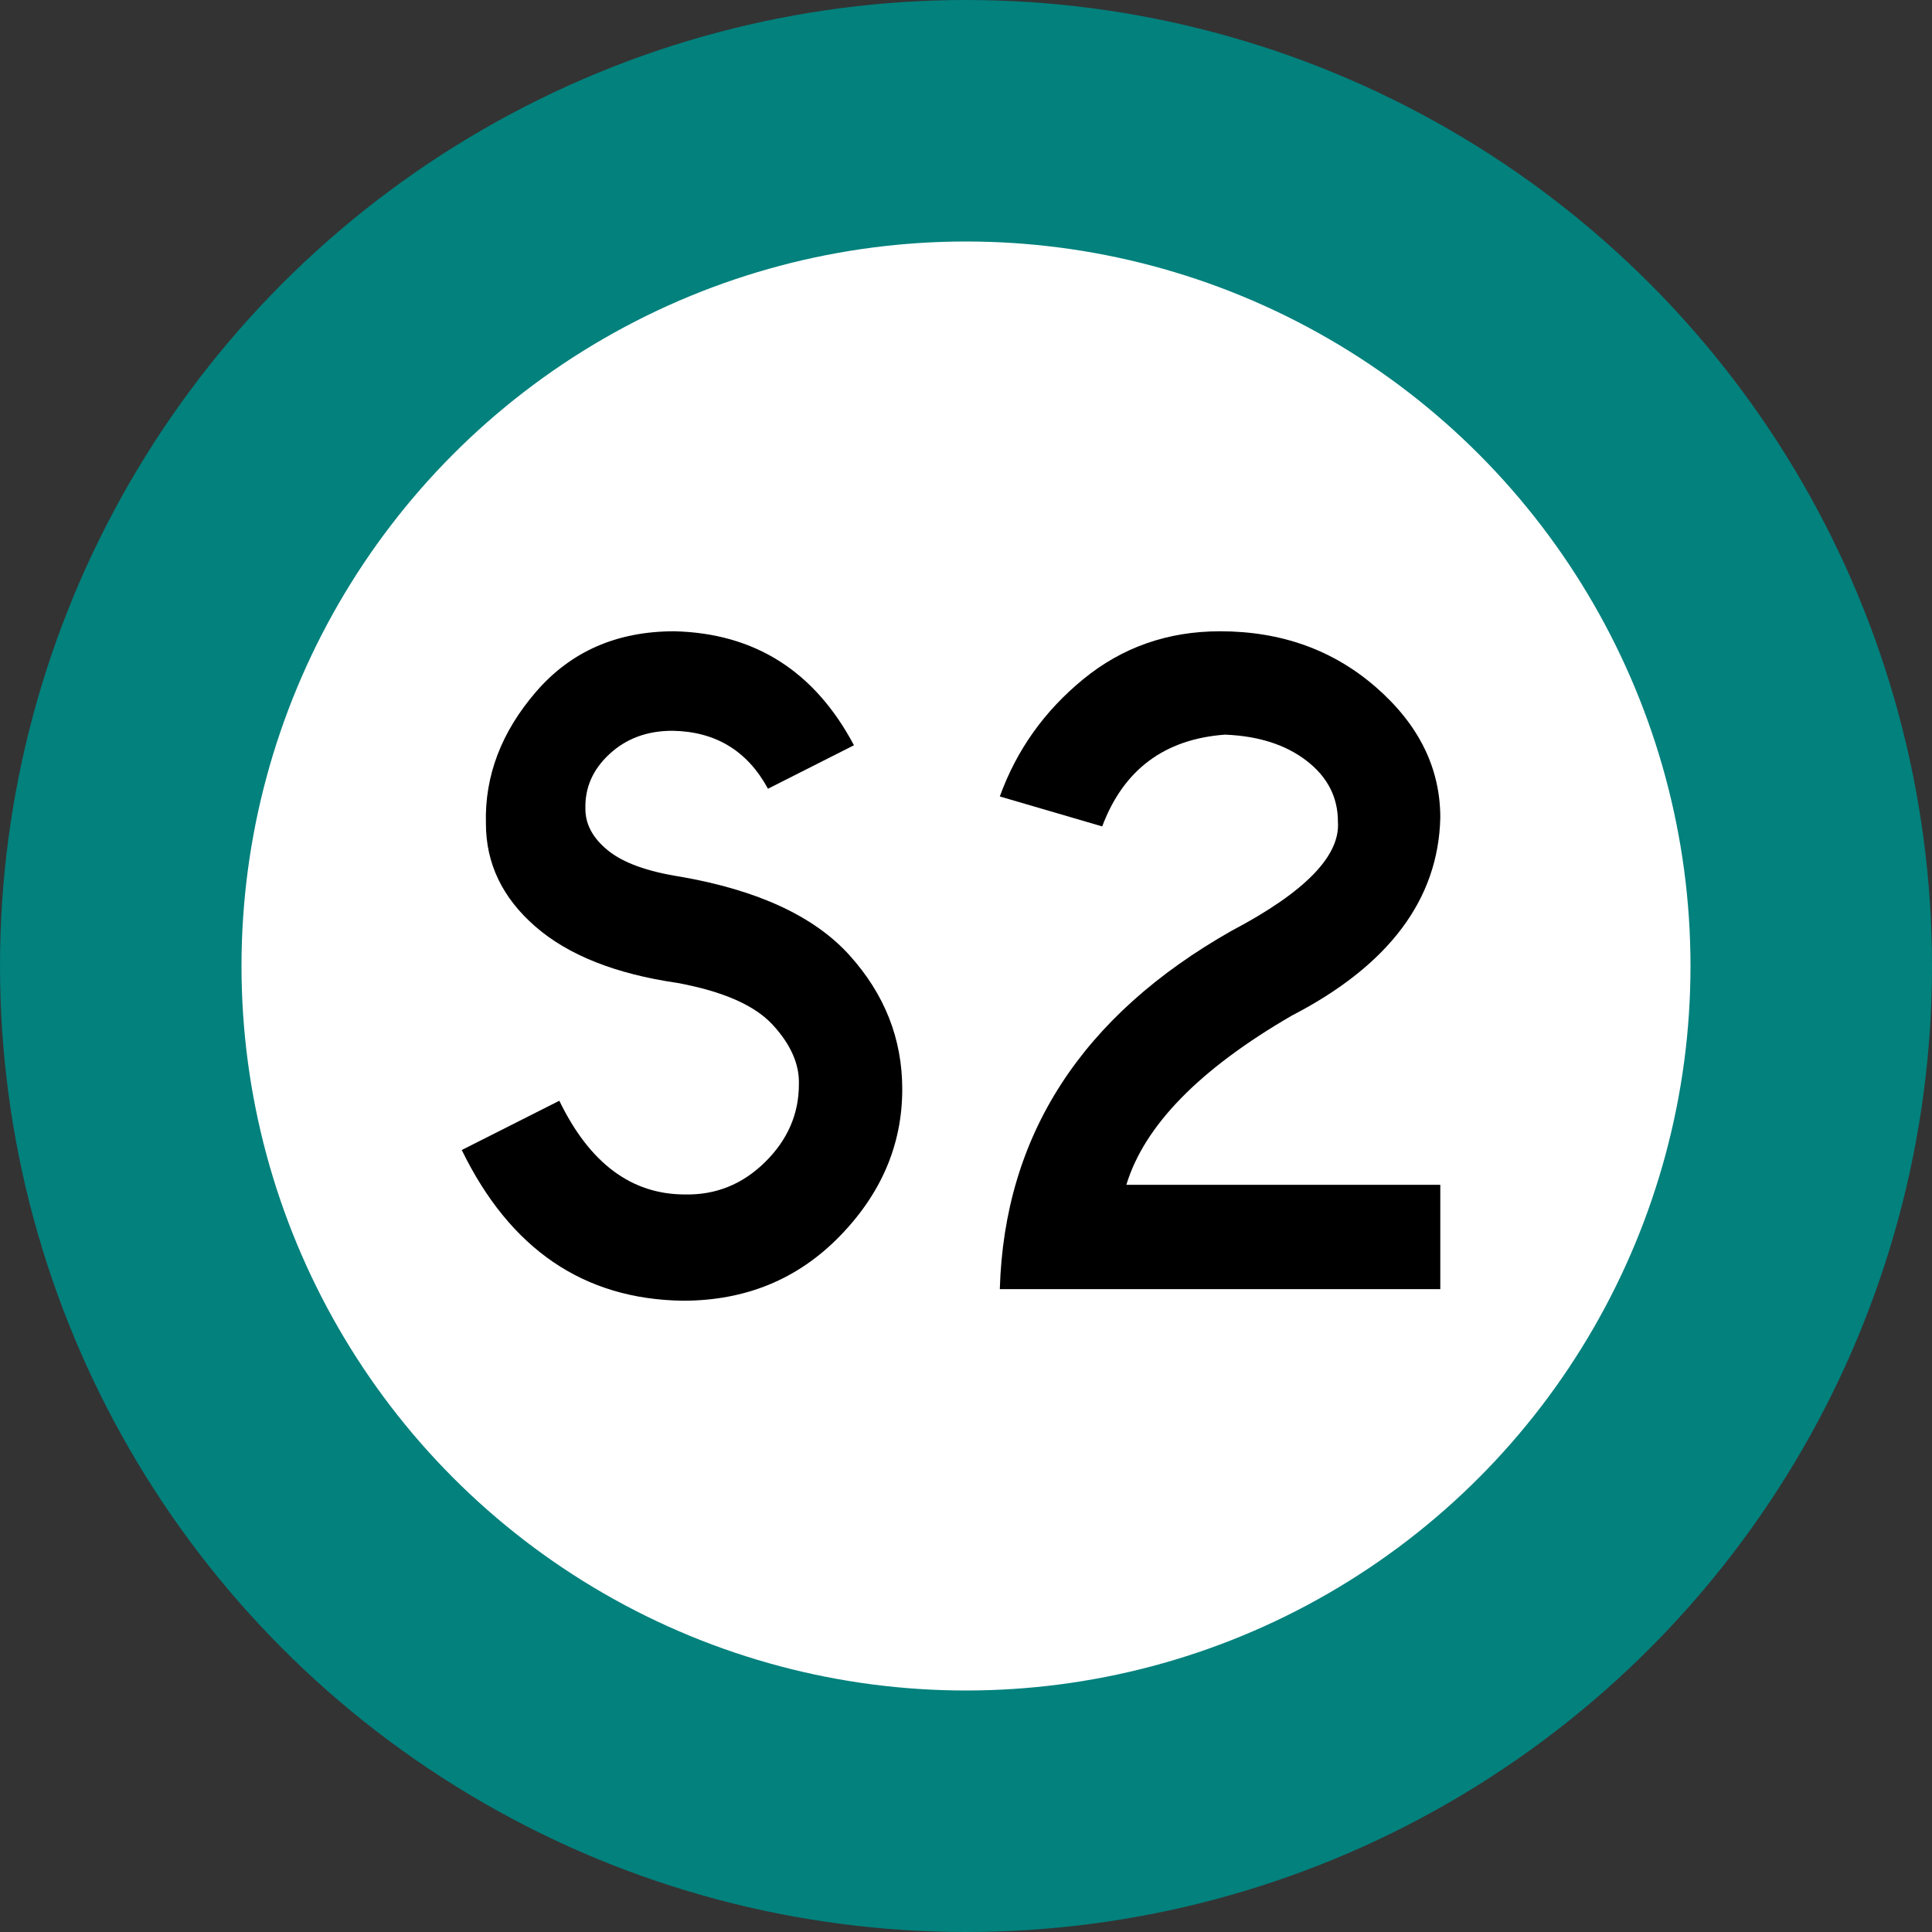
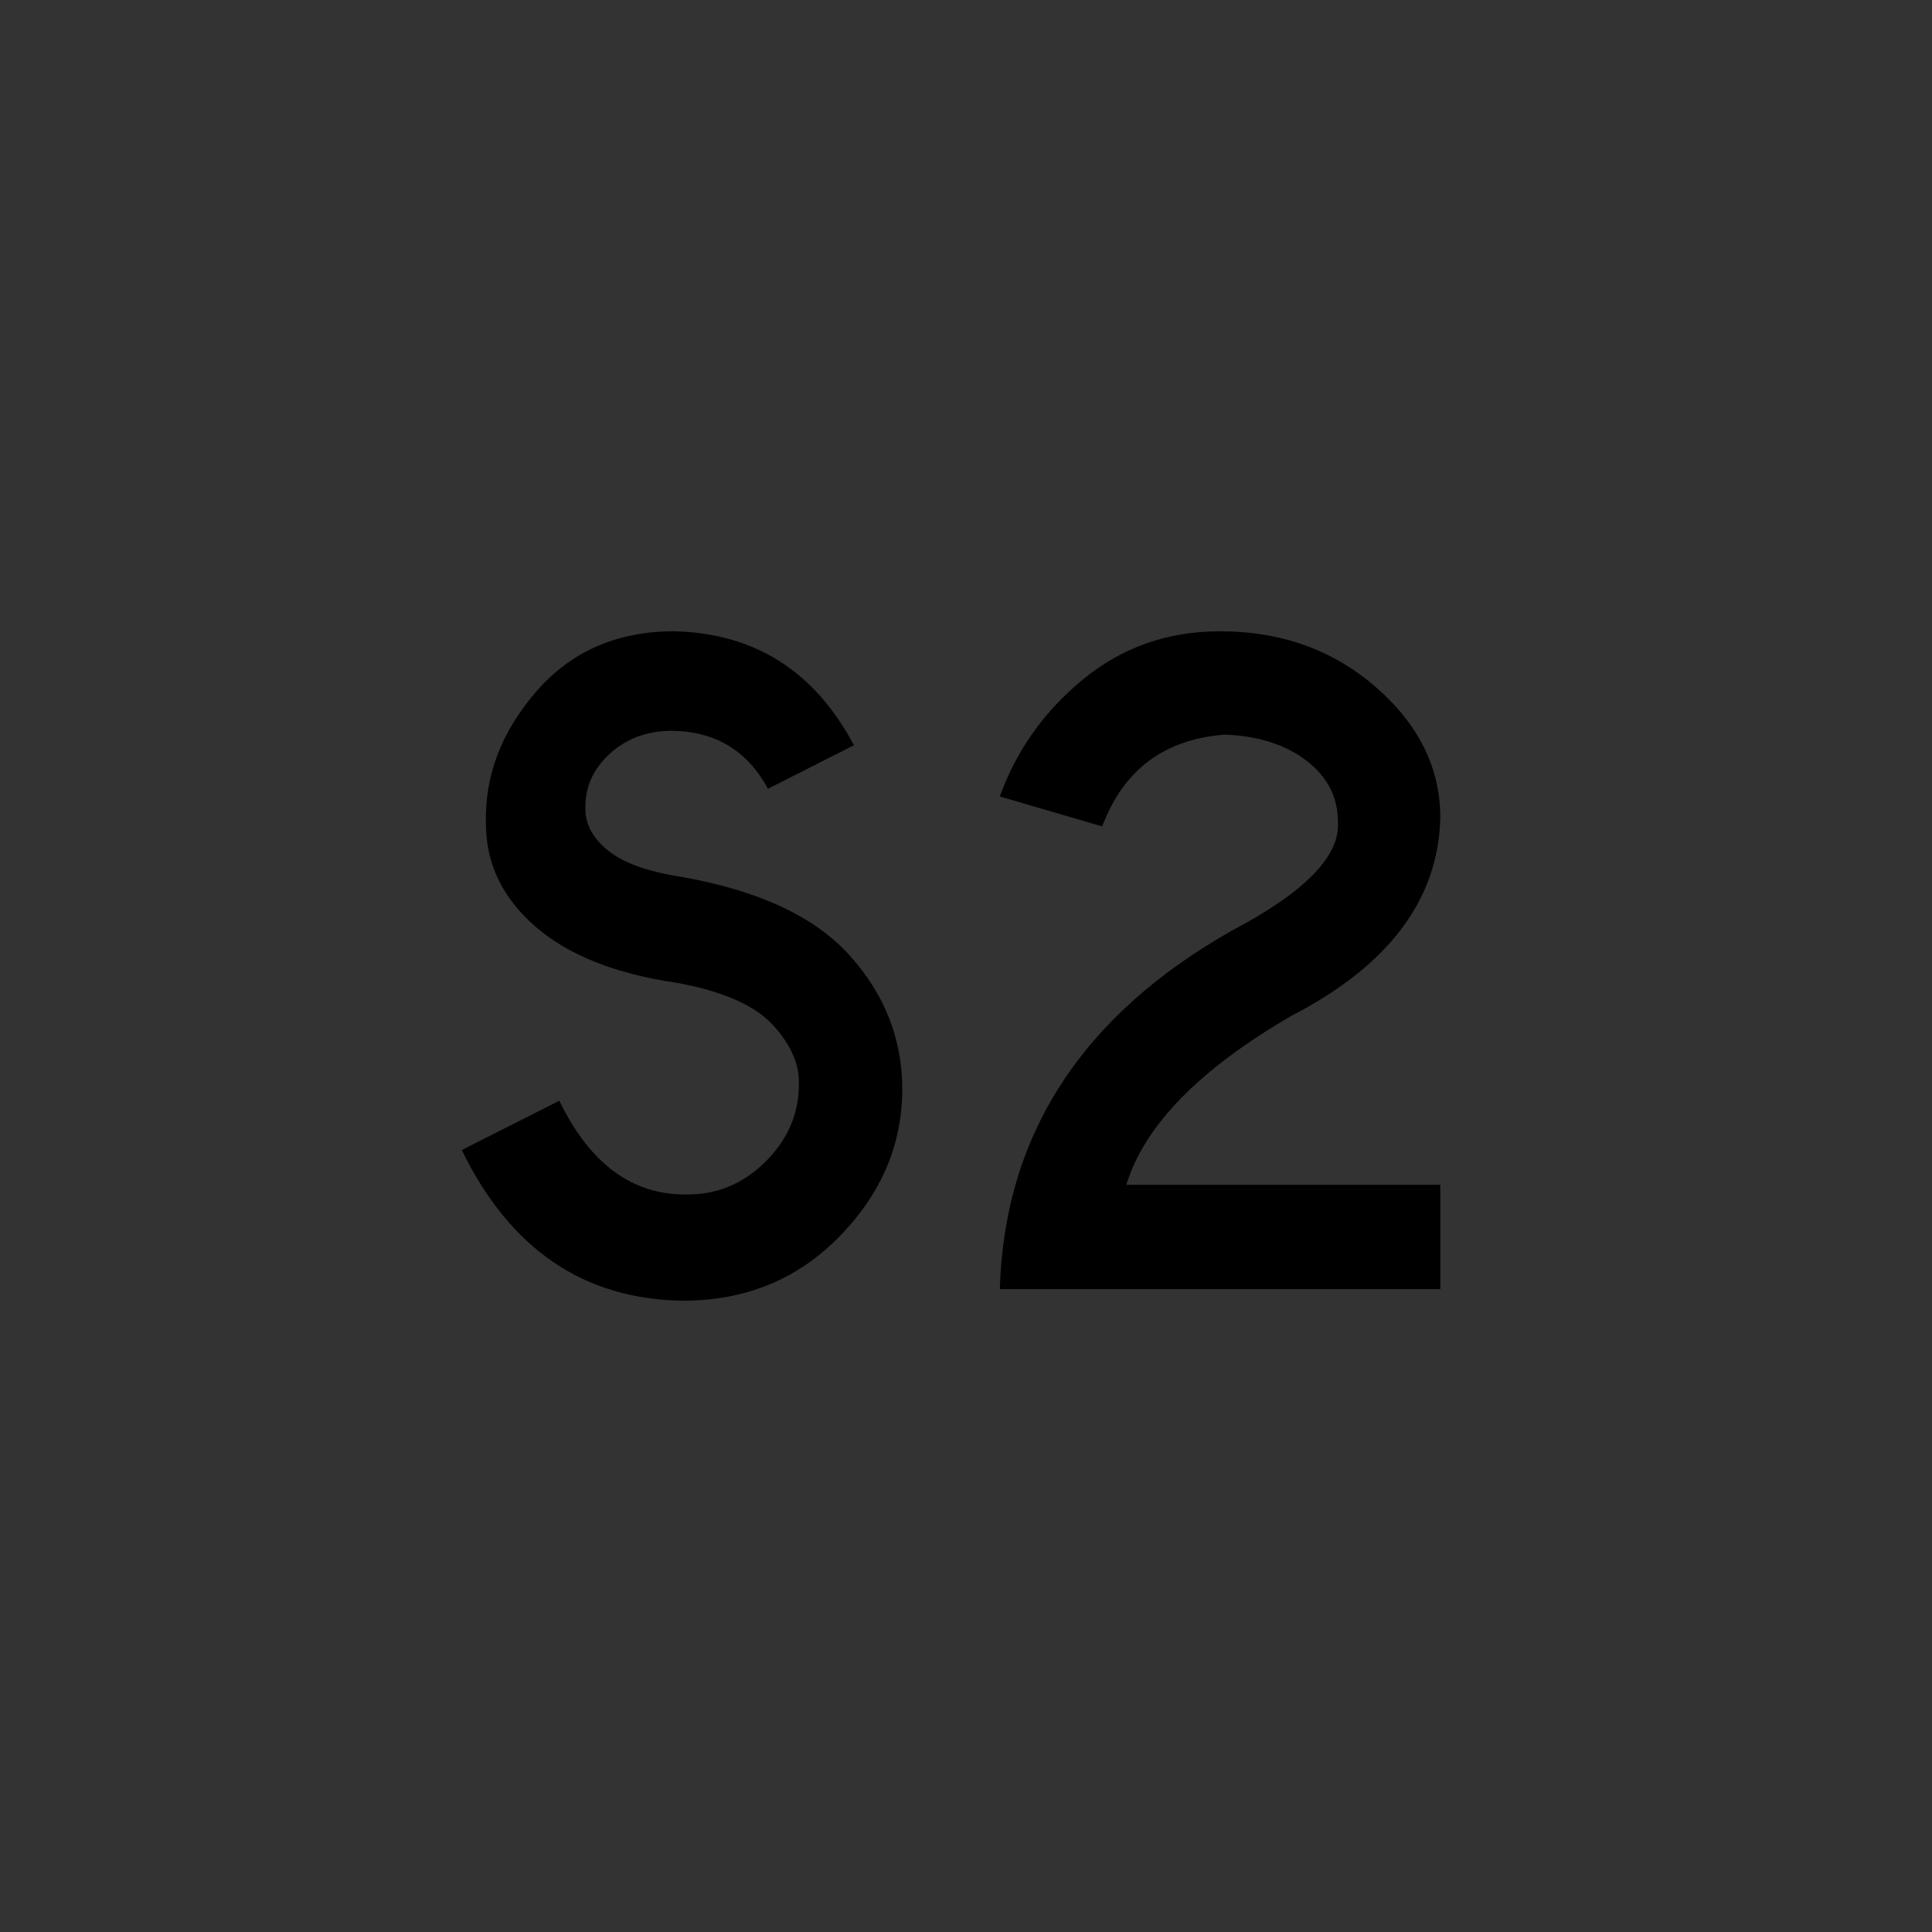
<svg xmlns="http://www.w3.org/2000/svg" version="1.1" id="Layer_1" x="0px" y="0px" width="1200px" height="1200px" viewBox="0 0 1200 1200" enable-background="new 0 0 1200 1200" xml:space="preserve">
  <rect x="0" y="0" width="1200" height="1200" fill="#333333" stroke="none" />
  <g>
    <g>
-       <circle fill="#FFFFFF" stroke="#02817D" stroke-width="150" stroke-miterlimit="10" cx="600" cy="600" r="525" />
-     </g>
+       </g>
    <g>
      <path d="M477.005,489.9c-12.807-23.597-32.606-35.597-59.4-36c-15.6,0-28.604,4.8-39,14.4c-10.406,9.6-15.403,21-15,34.199    c0,9.601,4.697,18.207,14.1,25.801c9.395,7.603,24.301,13.003,44.7,16.199c48.395,8.4,83.494,24.703,105.3,48.9    c21.798,24.206,32.7,51.9,32.7,83.1c0,34.406-13.003,64.903-39,91.5c-26.006,26.606-58.406,39.9-97.2,39.9    c-61.603-0.807-107.399-31.997-137.399-93.6l60.6-30.602c18.797,38.805,44.794,58.2,78,58.2c19.2,0.402,35.794-6.301,49.8-20.1    c13.997-13.802,21-29.897,21-48.302c0.395-12.394-5.006-24.692-16.199-36.899c-11.203-12.196-31.003-20.896-59.4-26.101    c-38.4-5.597-67.8-17.297-88.2-35.1c-20.399-17.794-30.6-39.094-30.6-63.9c-0.807-29.597,9.6-56.896,31.2-81.899    c21.6-24.994,50.193-37.5,85.8-37.5c49.997,1.2,87.197,24.806,111.6,70.8L477.005,489.9z" />
      <path d="M894.602,800.7h-273.6c2.793-95.597,50.793-169.8,144-222.6c45.6-24,67.594-46.594,66-67.8    c0-15.197-6.508-27.797-19.5-37.801c-13.005-9.993-29.906-15.394-50.701-16.199c-37.604,2.803-63,21.806-76.199,57l-63.6-18.601    c10.396-28.8,27.692-53.1,51.898-72.899c24.196-19.801,52.5-29.7,84.899-29.7c37.998,0,70.295,11.605,96.899,34.8    c26.599,23.203,39.9,50.203,39.9,81c-1.2,50.803-32.006,91.8-92.4,123c-57.206,33.206-91.405,68.203-102.6,105h195v64.8H894.602z" />
    </g>
  </g>
</svg>